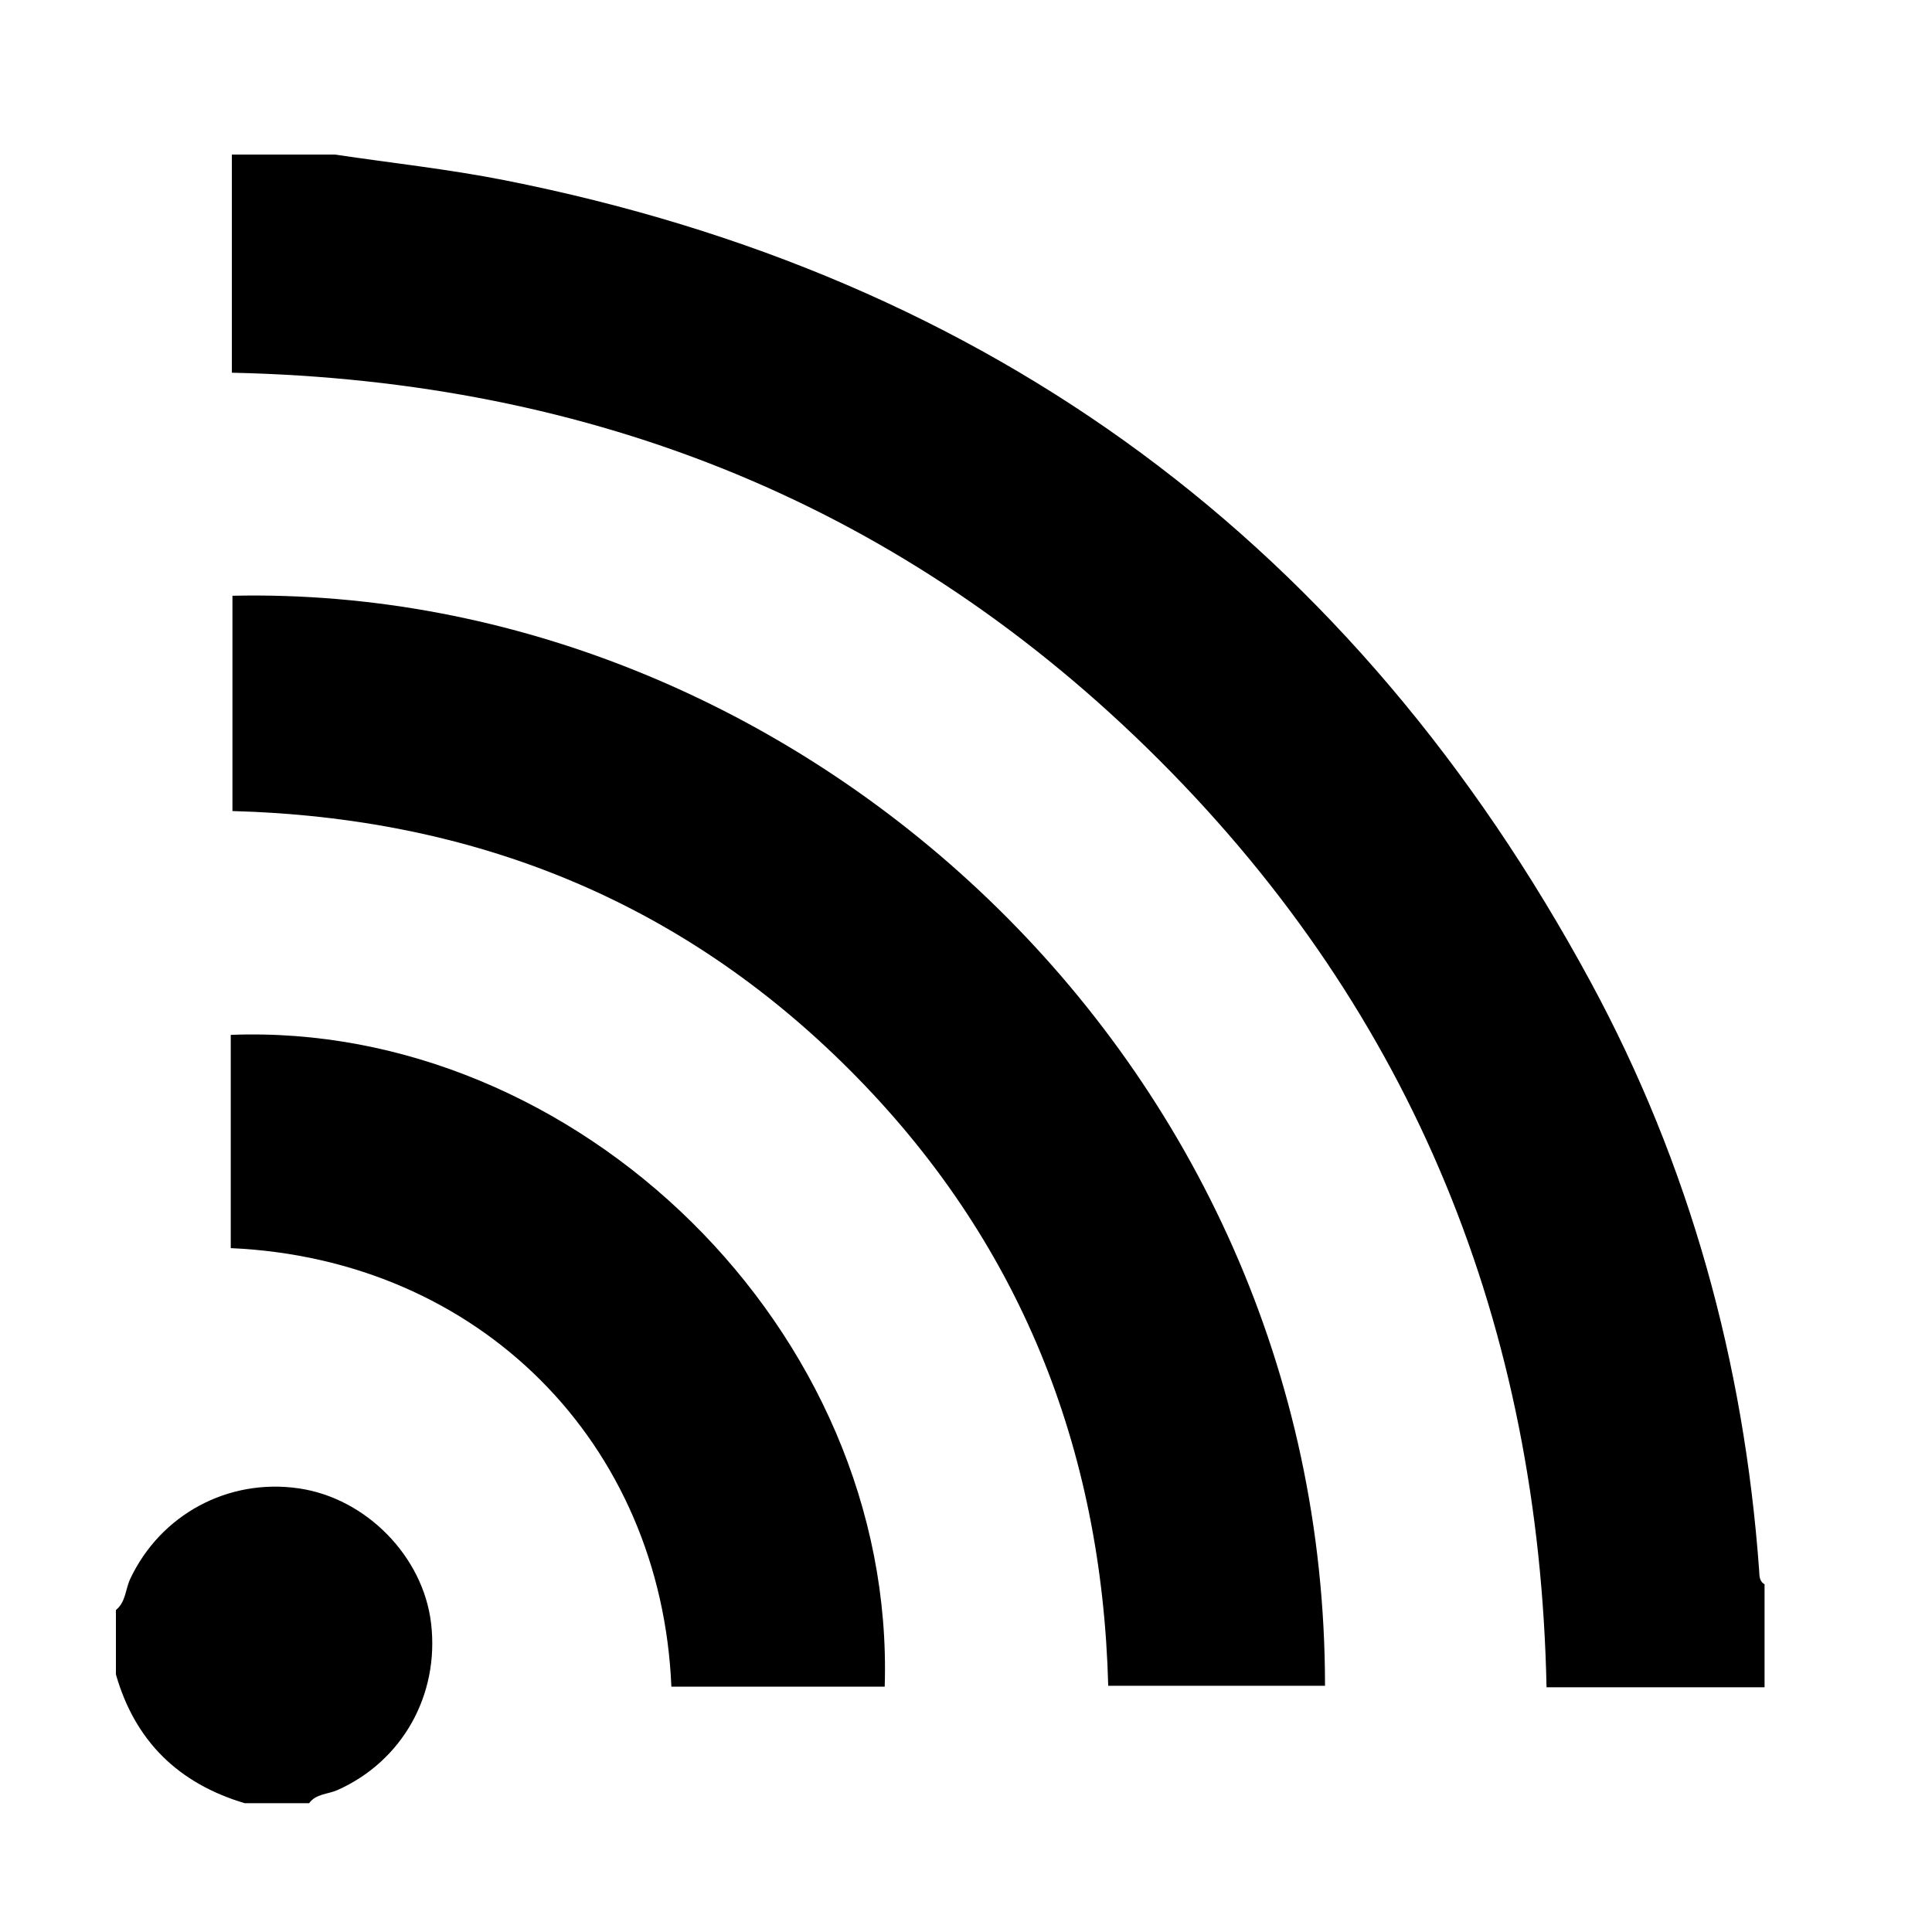
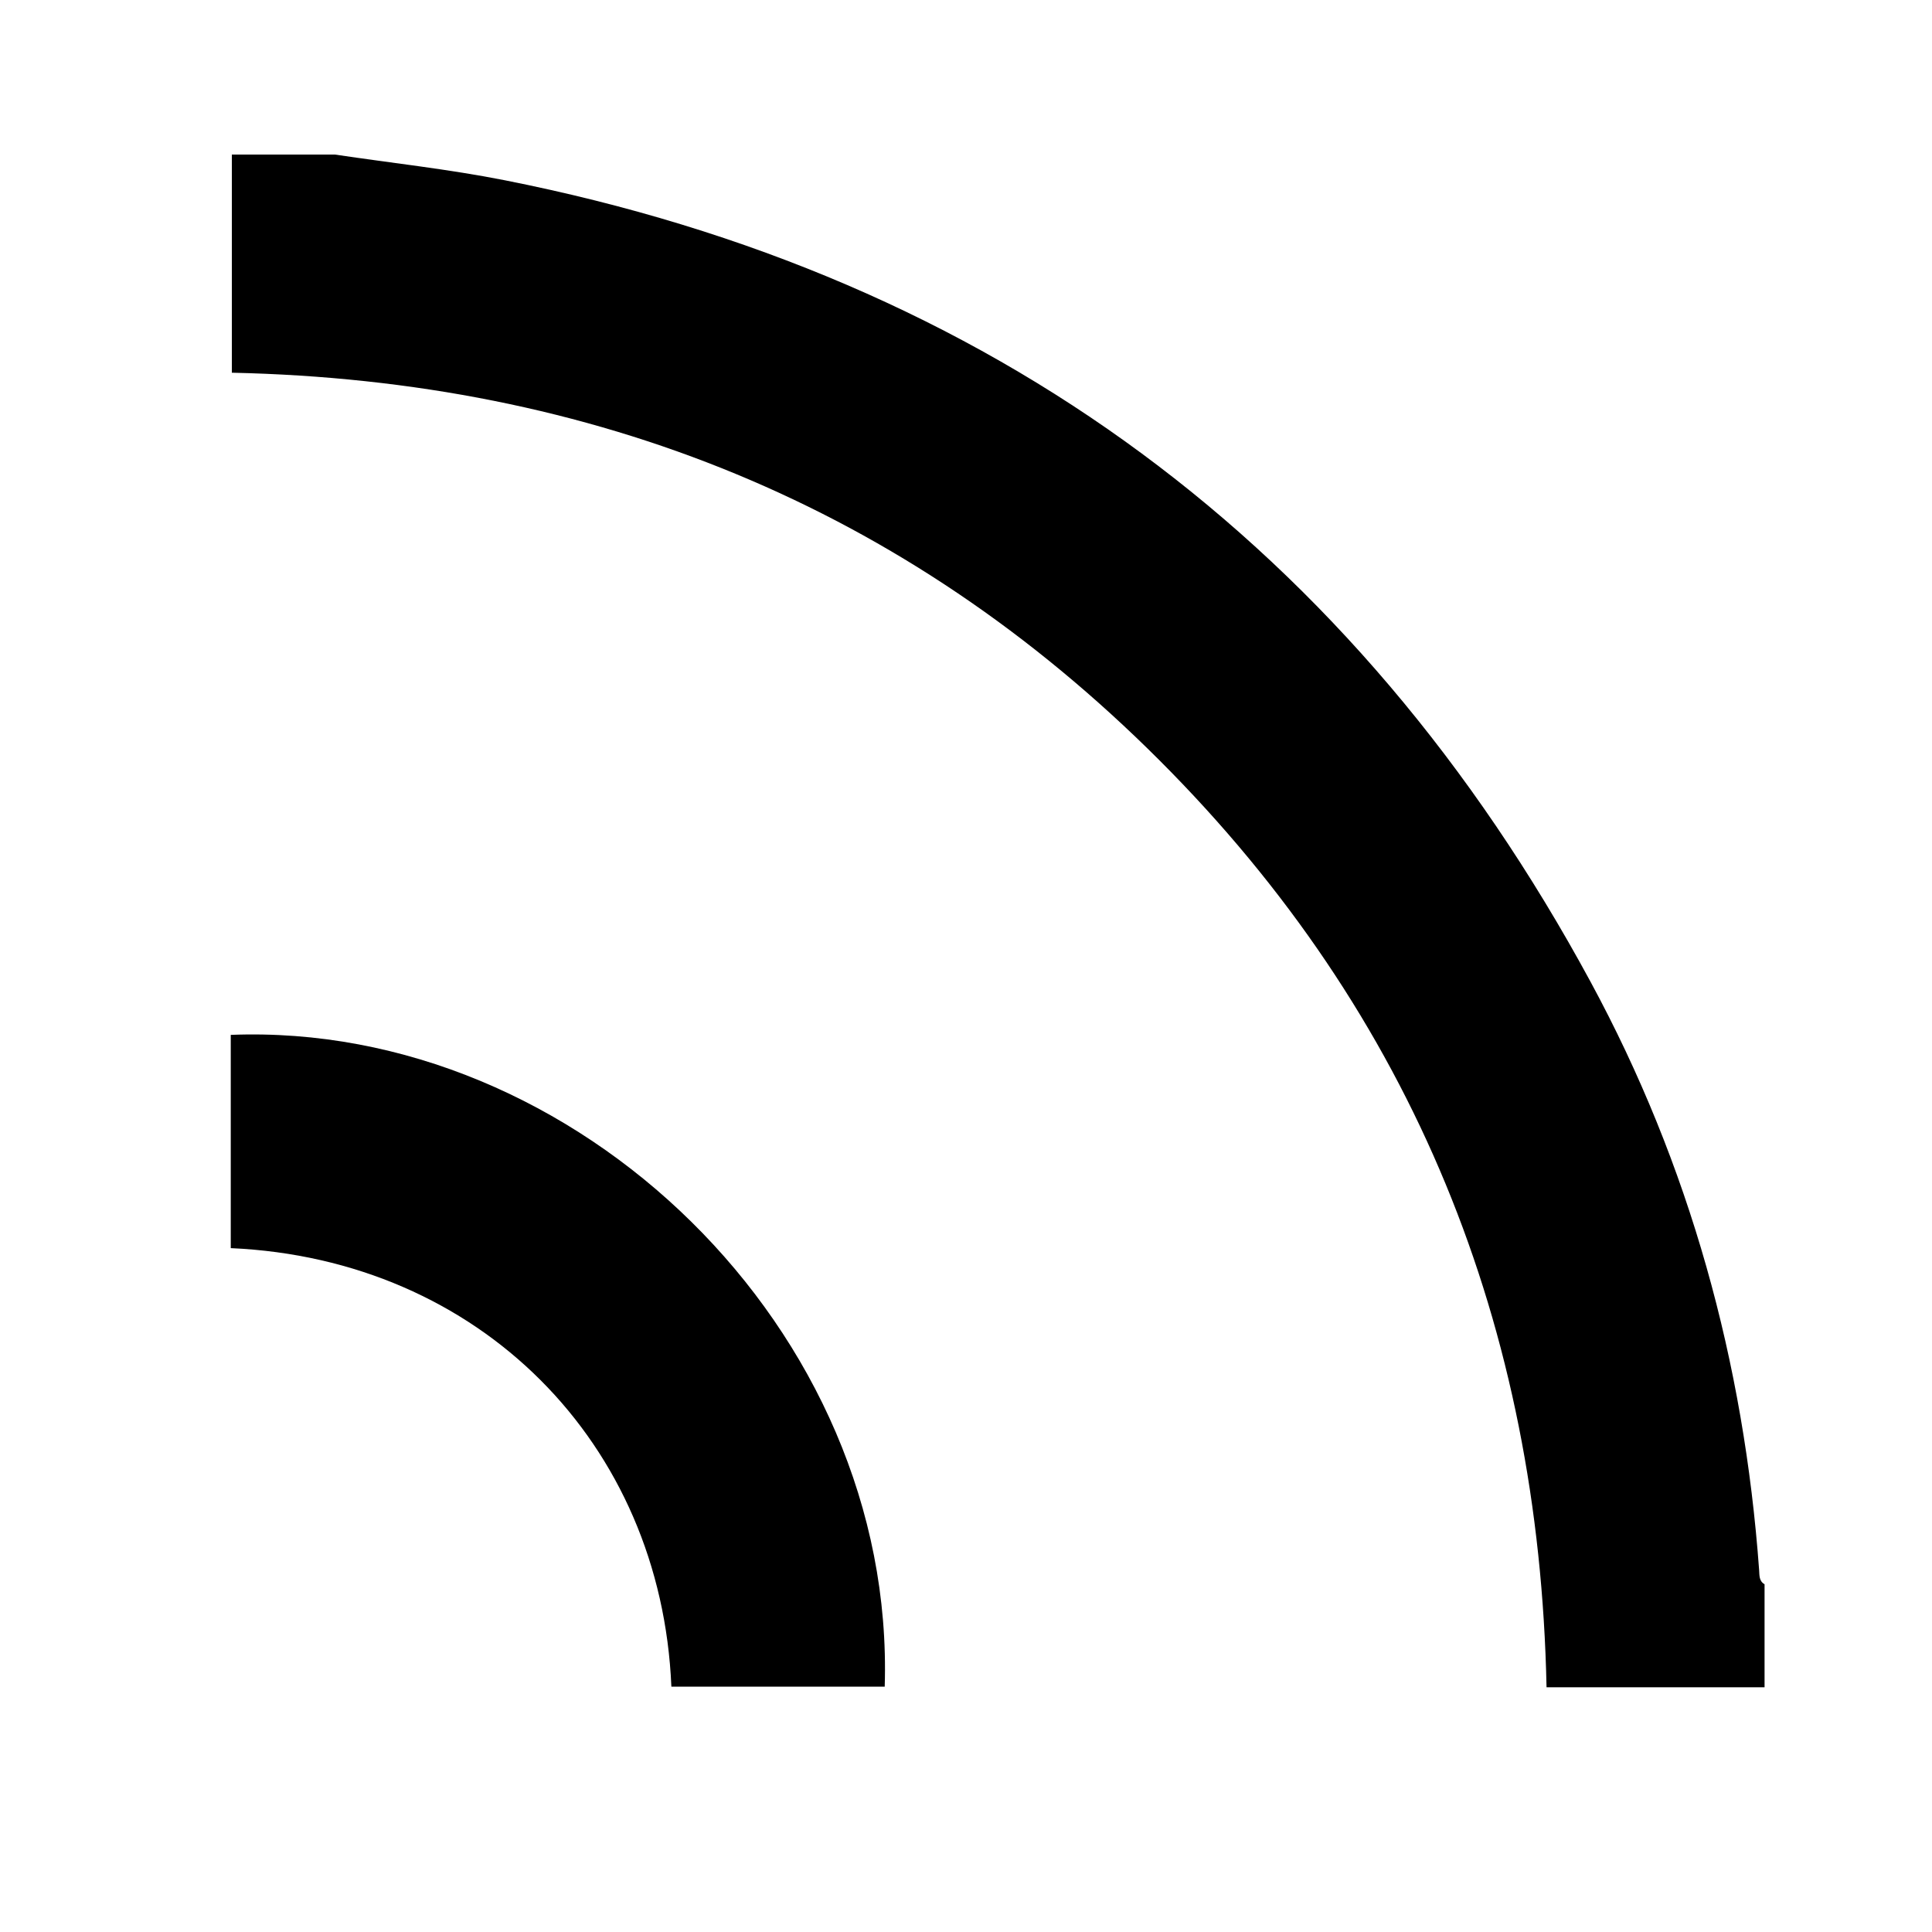
<svg xmlns="http://www.w3.org/2000/svg" version="1.1" id="レイヤー_1" x="0px" y="0px" width="300px" height="300px" viewBox="0 0 300 300" enable-background="new 0 0 300 300" xml:space="preserve">
  <path fill-rule="evenodd" clip-rule="evenodd" d="M52,24c8.804,1.313,17.679,2.267,26.4,3.994  c75.71,15.001,131.888,56.704,168.576,124.45c15.402,28.439,23.84,59.09,26.182,91.38c0.059,0.813-0.033,1.68,0.842,2.176  c0,5.333,0,10.667,0,16c-11.122,0-22.244,0-33.854,0c-1.153-55.964-20.573-104.42-60.154-143.989  C140.518,78.55,92.244,59.096,36,57.874C36,46.475,36,35.237,36,24C41.333,24,46.667,24,52,24z" />
-   <path fill-rule="evenodd" clip-rule="evenodd" d="M18,250c1.539-1.233,1.464-3.225,2.219-4.826  c4.714-9.996,15.197-15.669,26.207-14.057c10.433,1.529,19.284,10.563,20.511,20.938c1.321,11.164-4.495,21.447-14.567,25.919  c-1.463,0.65-3.295,0.541-4.371,2.026c-3.333,0-6.667,0-10,0c-10.272-3.062-17.038-9.629-20-20C18,256.667,18,253.333,18,250z" />
-   <path fill-rule="evenodd" clip-rule="evenodd" d="M36.094,125.938c0-11.584,0-22.512,0-33.43  c87.006-1.9,169.658,71.327,169.653,169.257c-11.032,0-22.075,0-33.663,0c-0.978-37.002-13.795-69.304-40.229-95.708  C105.529,139.759,73.388,126.955,36.094,125.938z" />
  <path fill-rule="evenodd" clip-rule="evenodd" d="M137.377,261.904c-11.263,0-22.202,0-33.126,0  c-1.584-37.837-29.777-66.383-68.419-68.095c0-5.582,0-11.206,0-16.83c0-5.44,0-10.881,0-16.284  C89.429,158.589,139.115,206.473,137.377,261.904z" />
</svg>